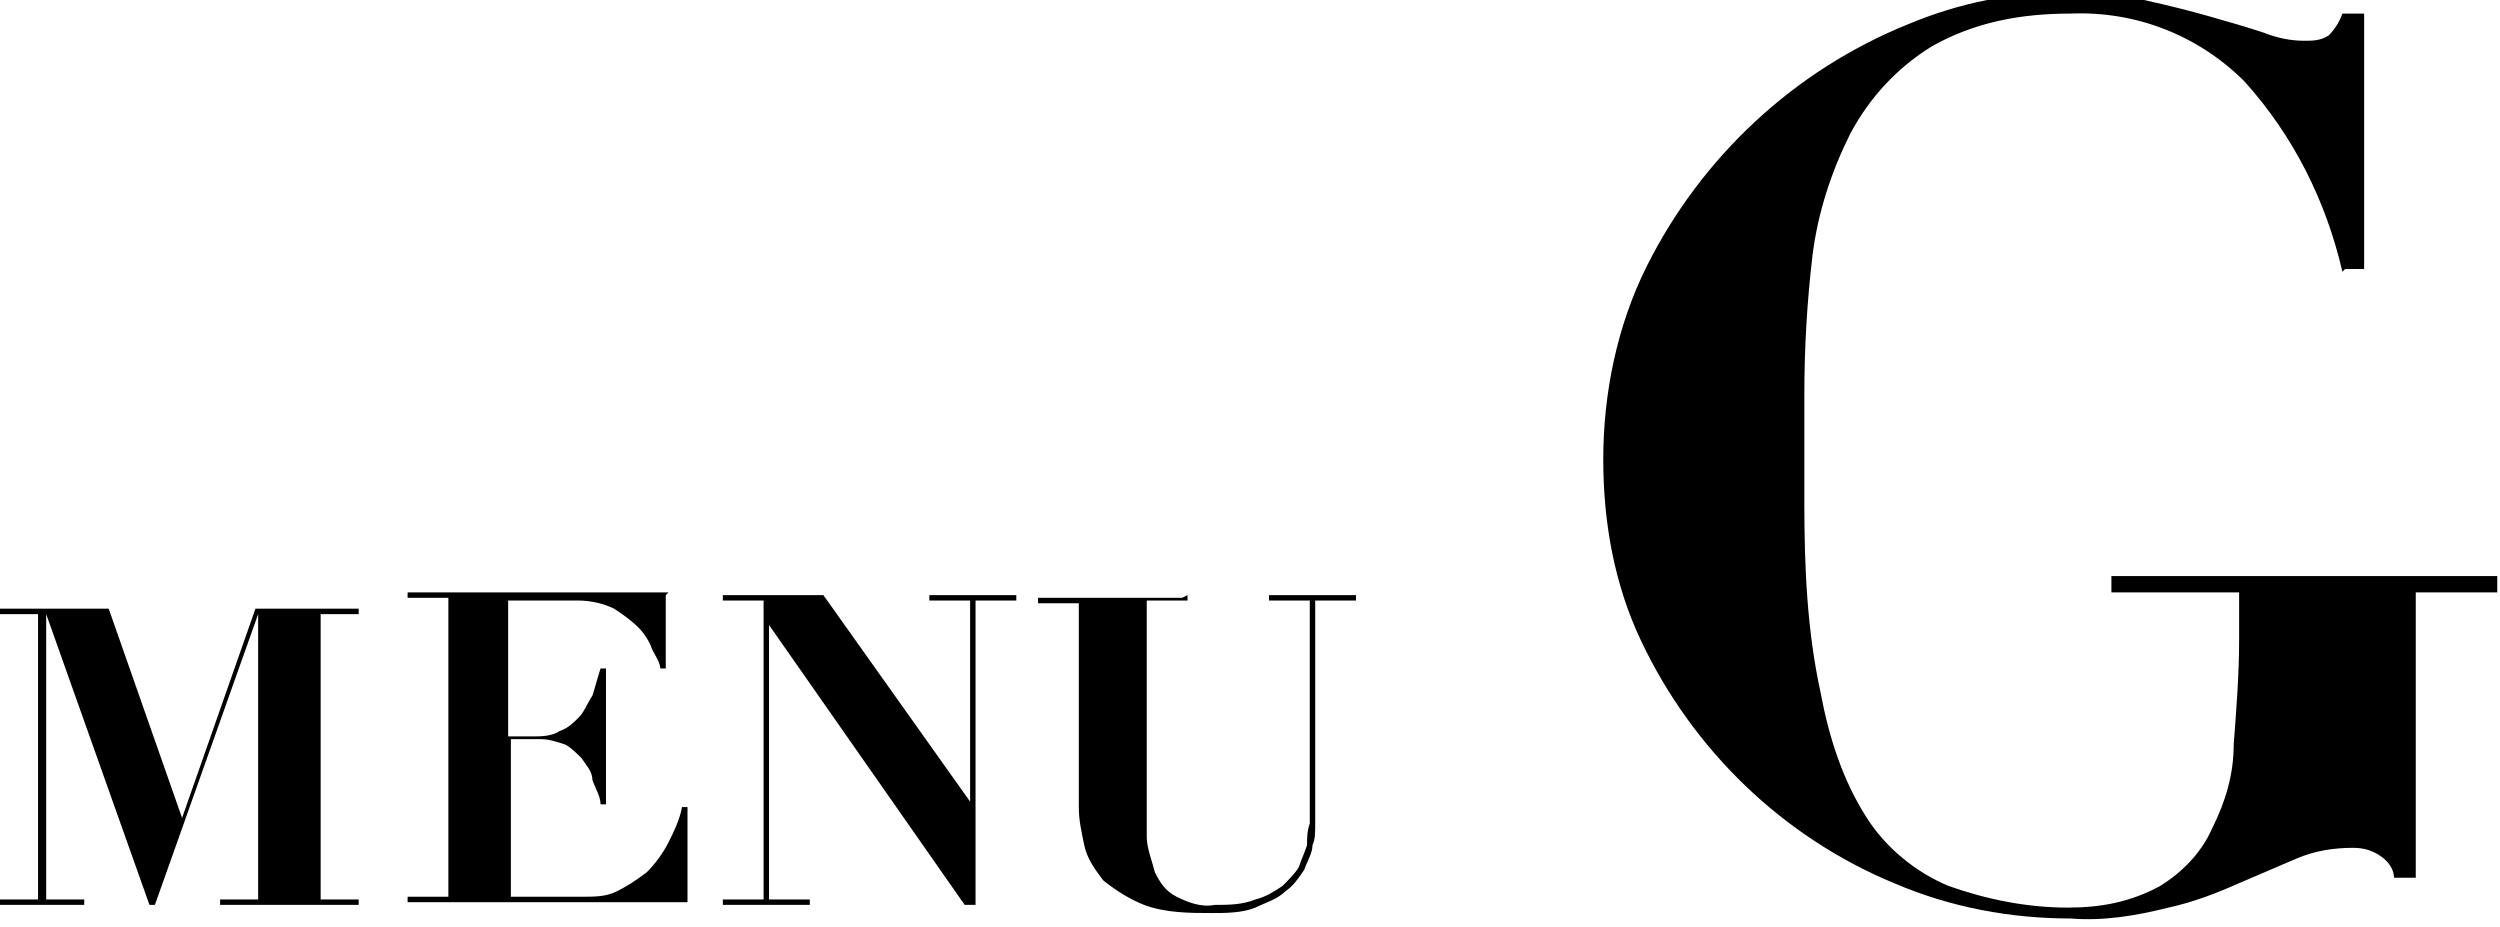
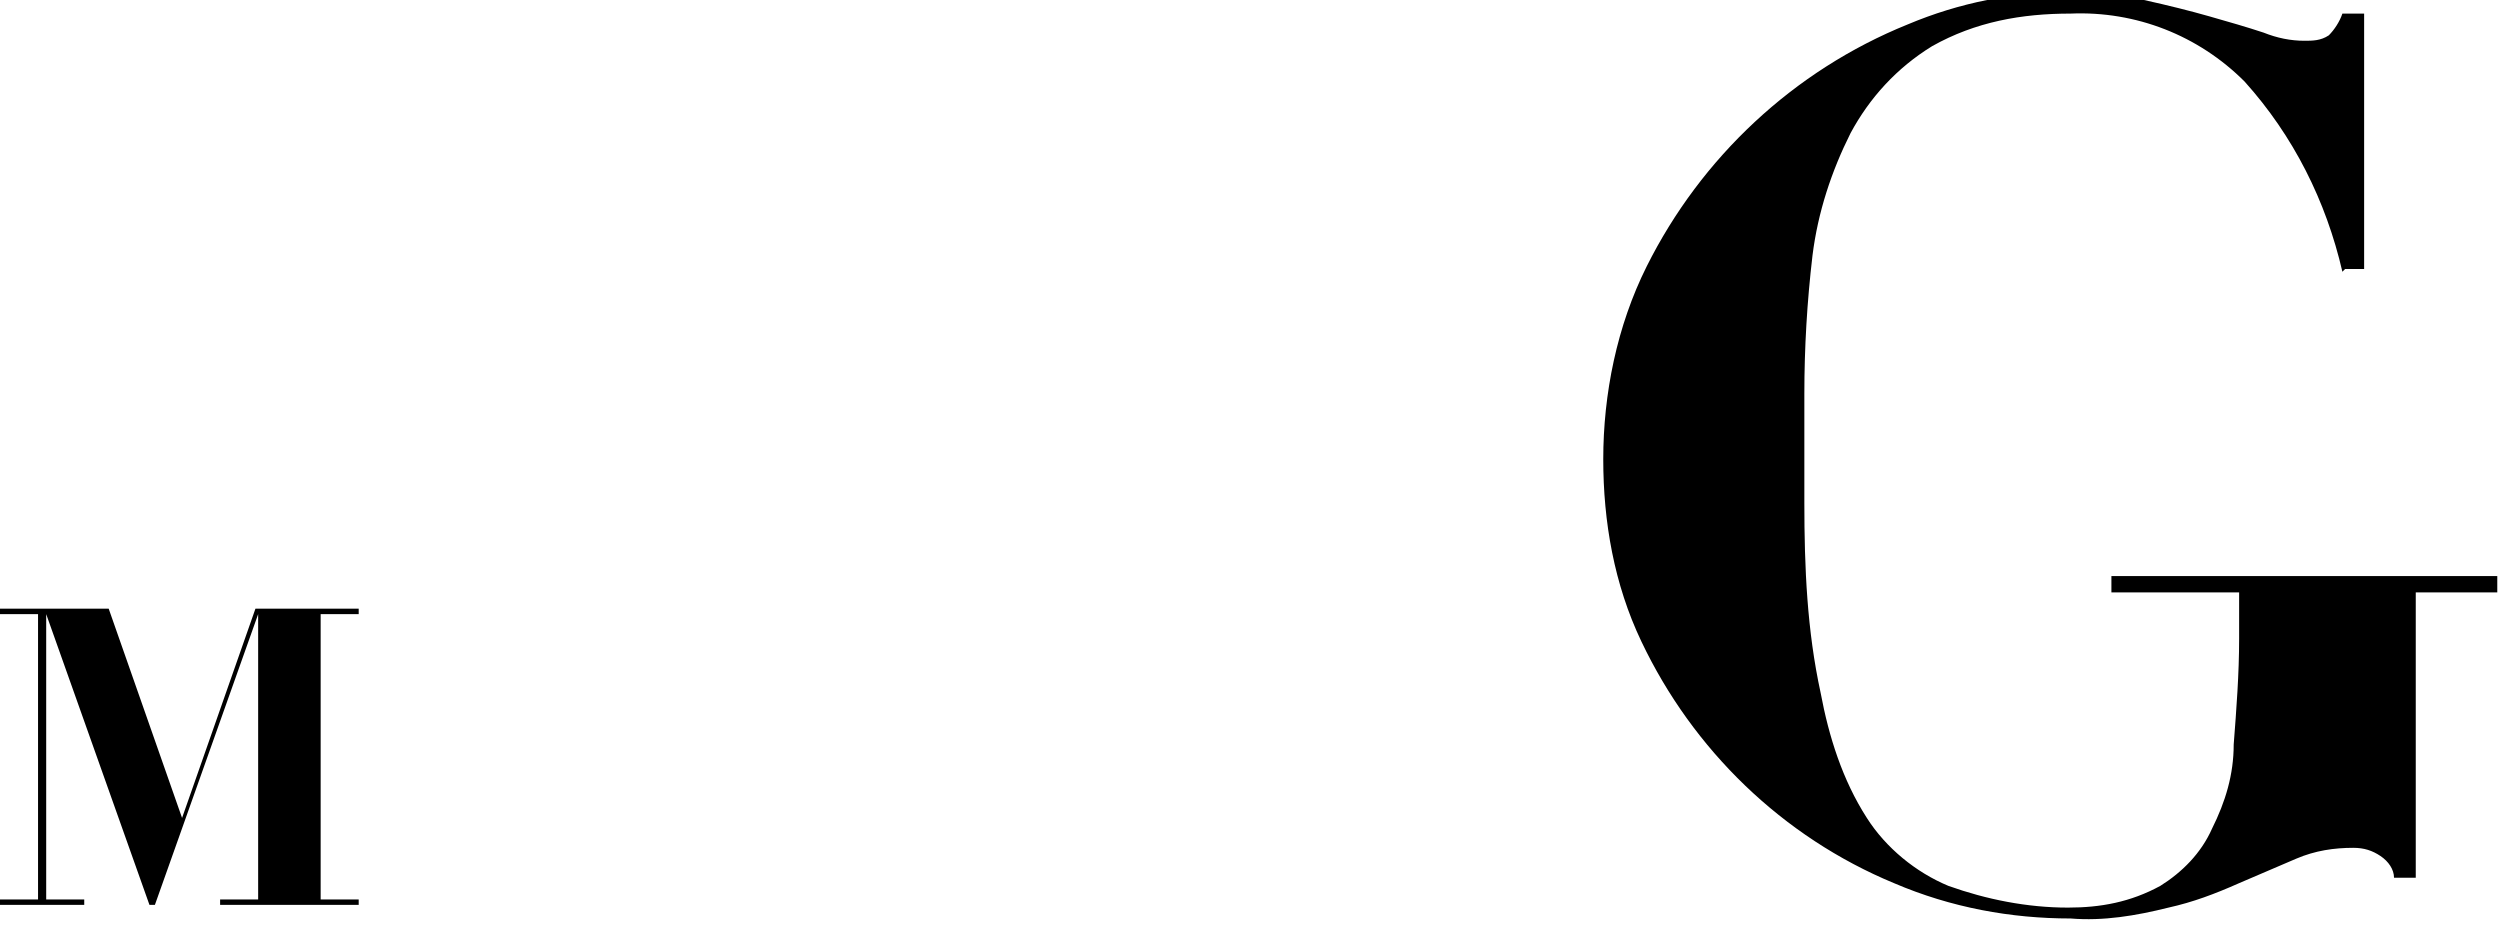
<svg xmlns="http://www.w3.org/2000/svg" id="_レイヤー_1" data-name="レイヤー 1" version="1.1" viewBox="0 0 92 34.1">
  <defs>
    <style>.cls-1{fill:#000;stroke-width:0}</style>
  </defs>
-   <path id="_パス_17" data-name="パス 17" class="cls-1" d="M24.5 21.9v2.7h-.2c0-.2-.2-.5-.3-.7-.1-.3-.3-.6-.5-.8-.3-.3-.6-.5-.9-.7-.4-.2-.9-.3-1.3-.3h-2.6v5h.9c.3 0 .7 0 1-.2.3-.1.5-.3.7-.5.2-.2.3-.5.5-.8.1-.3.2-.7.3-1h.2v5h-.2c0-.3-.2-.6-.3-.9 0-.3-.2-.5-.4-.8-.2-.2-.4-.4-.6-.5-.3-.1-.6-.2-.9-.2h-1.1V33h2.6c.5 0 .9 0 1.3-.2s.7-.4 1.1-.7c.3-.3.6-.7.8-1.1.2-.4.4-.8.5-1.3h.2v3.5H15V33h1.5V22H15v-.2h9.6z" />
-   <path id="_パス_18" data-name="パス 18" class="cls-1" d="M30.3 21.9l5.4 7.6v-7.4h-1.5v-.2h3.2v.2h-1.5v11.2h-.4L28.3 23v10.1h1.5v.2h-3.2v-.2h1.5v-11h-1.5v-.2h3.8z" />
-   <path id="_パス_19" data-name="パス 19" class="cls-1" d="M43.7 21.9v.2h-1.5v8.7c0 .4.2.9.3 1.3.2.4.4.7.8.9.4.2.9.4 1.4.3.5 0 1 0 1.5-.2.4-.1.7-.3 1-.5.2-.2.5-.5.6-.7.1-.3.2-.5.3-.8 0-.3 0-.5.1-.8v-8.2h-1.5v-.2h3.2v.2h-1.5v8.2c0 .3 0 .6-.1.8 0 .3-.2.6-.3.9-.2.3-.4.6-.7.8-.3.3-.7.4-1.1.6-.5.2-1.1.2-1.6.2-.8 0-1.7 0-2.5-.3-.5-.2-1-.5-1.5-.9-.3-.4-.6-.8-.7-1.3-.1-.5-.2-.9-.2-1.4v-7.5h-1.5V22h5.3z" />
  <path id="_パス_20" data-name="パス 20" class="cls-1" d="M86.2 10c-.6-2.6-1.8-5-3.6-7-1.7-1.7-4-2.6-6.4-2.5-1.8 0-3.5.3-5.1 1.2-1.3.8-2.3 1.9-3 3.2-.7 1.4-1.2 2.9-1.4 4.5-.2 1.7-.3 3.4-.3 5.1v4c0 2.4.1 4.7.6 7 .3 1.6.8 3.2 1.7 4.6.7 1.1 1.8 2 3 2.5 1.4.5 2.9.8 4.4.8 1.2 0 2.3-.2 3.4-.8.8-.5 1.5-1.2 1.9-2.1.5-1 .8-2 .8-3.1.1-1.3.2-2.6.2-3.9v-1.7h-4.7v-.6h14.2v.6h-3v10.5h-.8c0-.3-.2-.6-.5-.8-.3-.2-.6-.3-1-.3-.7 0-1.4.1-2.1.4l-2.1.9c-.9.4-1.7.7-2.6.9-1.2.3-2.4.5-3.6.4-2.2 0-4.4-.4-6.5-1.3-4.1-1.7-7.4-4.9-9.3-8.9-1-2.1-1.4-4.4-1.4-6.7 0-2.4.5-4.9 1.6-7.1 2-4 5.4-7.2 9.6-8.9 1.9-.8 3.9-1.2 6-1.2.9 0 1.8 0 2.7.3.9.2 1.7.4 2.4.6.7.2 1.4.4 2 .6.5.2 1 .3 1.5.3.3 0 .6 0 .9-.2.2-.2.4-.5.5-.8h.8v9.4h-.7z" />
  <path id="_パス_110" data-name="パス 110" class="cls-1" d="M9.4 22.4l-2.7 7.7L4 22.4H0v.2h1.4v10.5H0v.2h3.1v-.2H1.7V22.6l3.8 10.7h.2l3.8-10.7v10.5H8.1v.2h5.1v-.2h-1.4V22.6h1.4v-.2H9.3z" />
</svg>